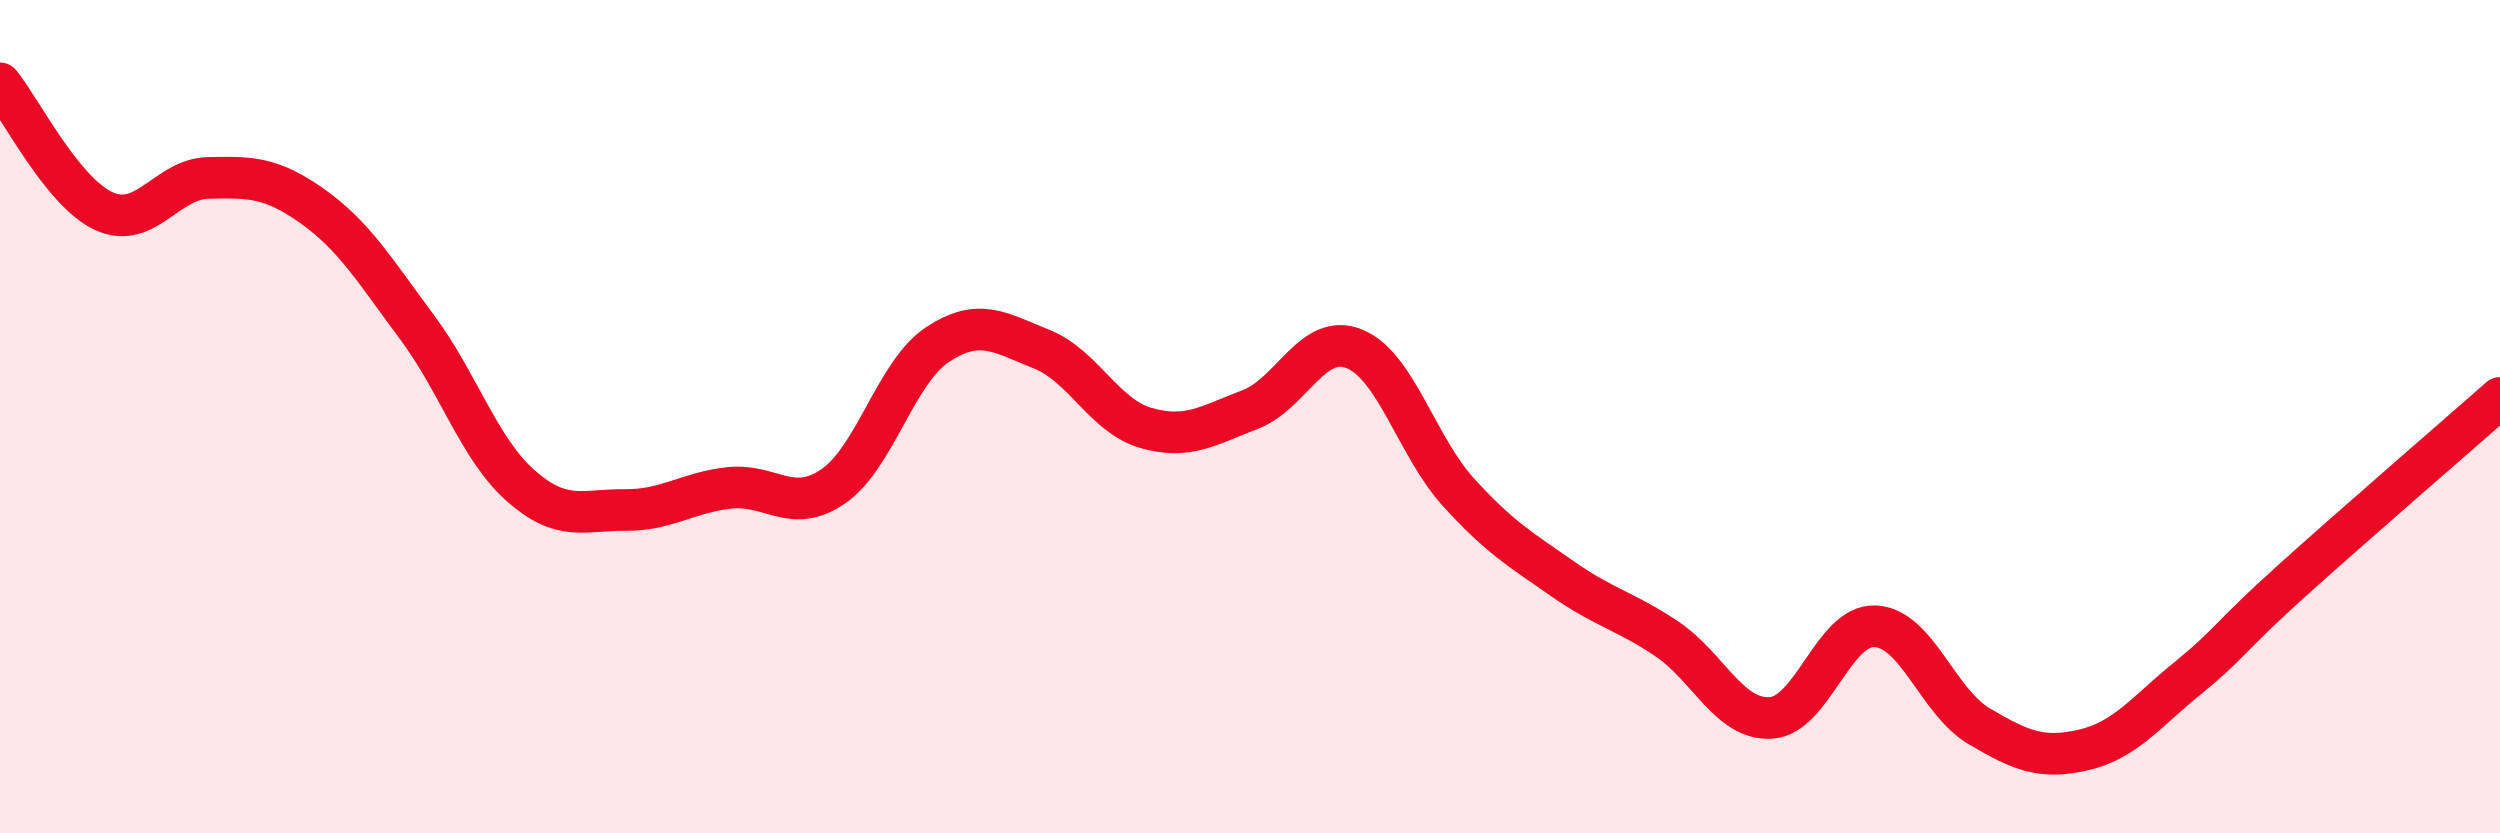
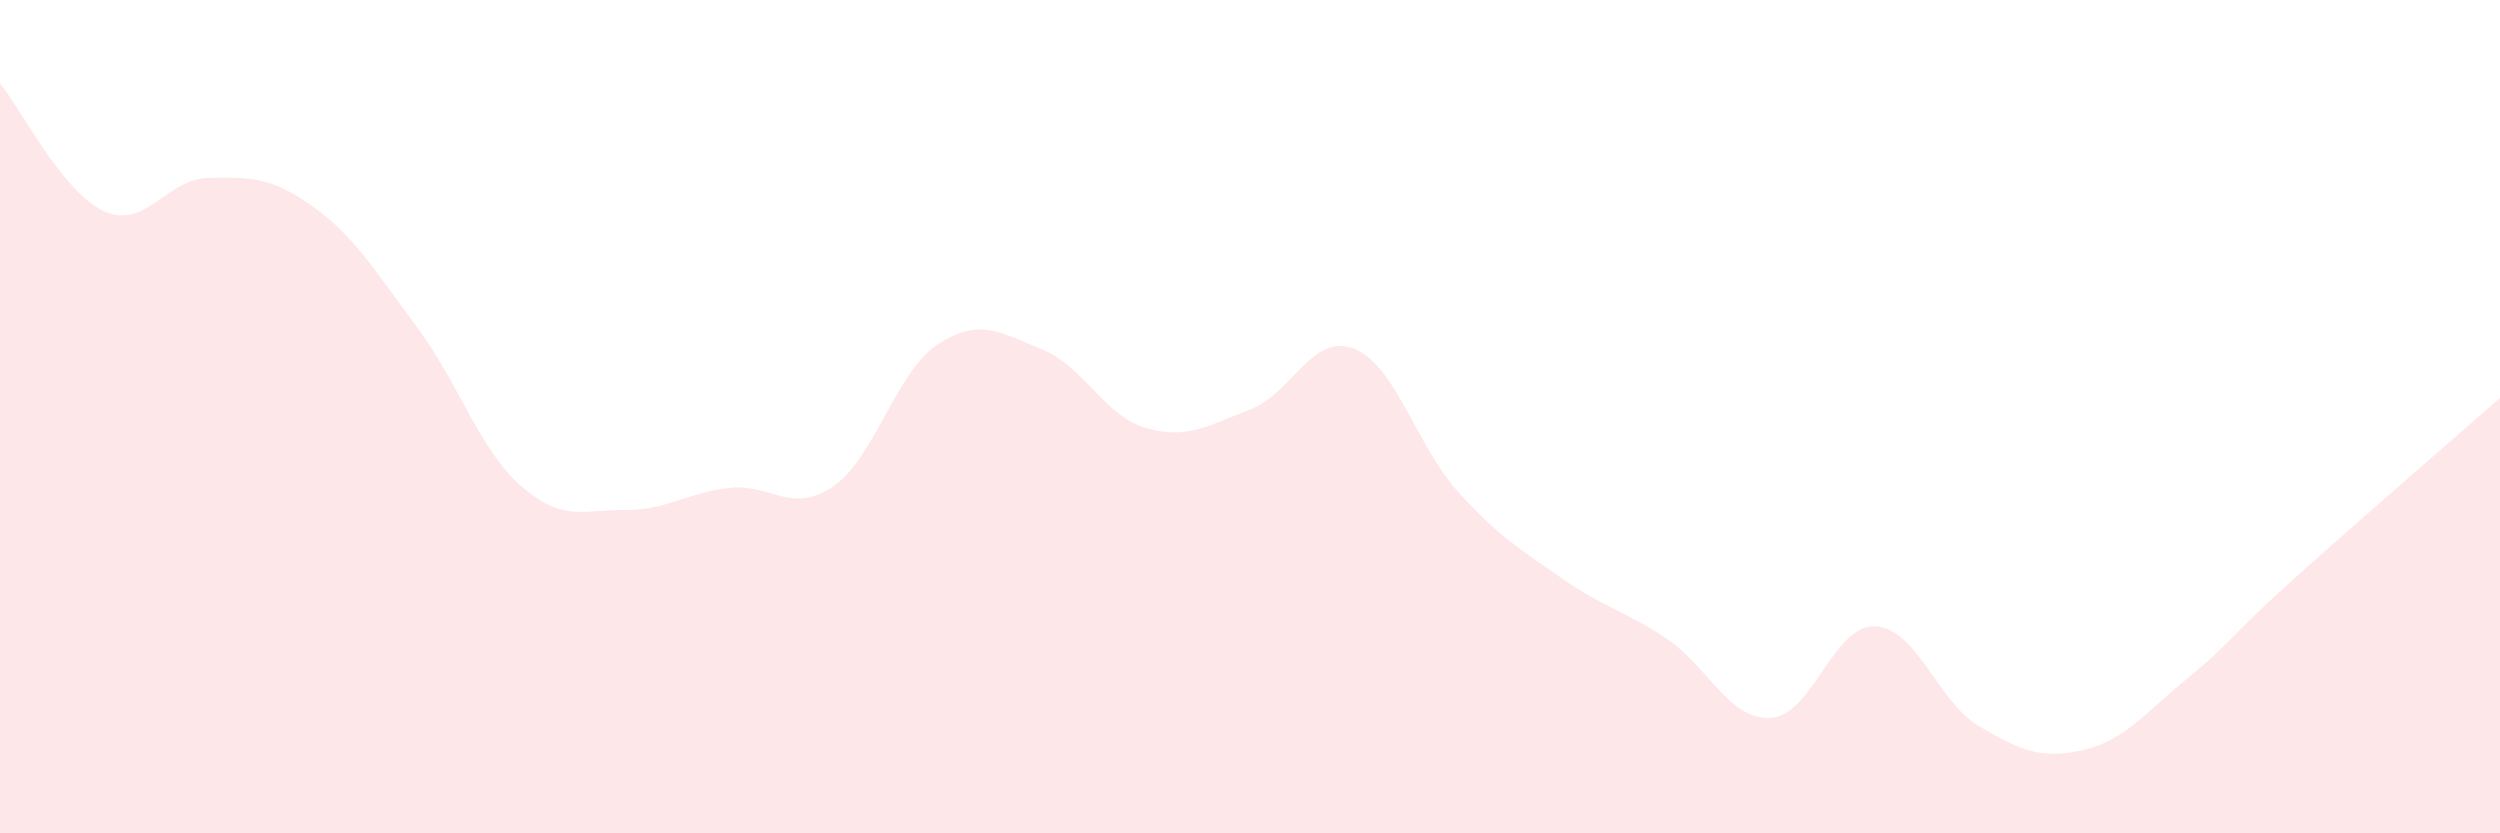
<svg xmlns="http://www.w3.org/2000/svg" width="60" height="20" viewBox="0 0 60 20">
  <path d="M 0,2 C 0.5,2.61 1.5,4.62 2.5,5.07 C 3.5,5.52 4,4.29 5,4.27 C 6,4.25 6.5,4.24 7.5,4.95 C 8.5,5.66 9,6.5 10,7.84 C 11,9.18 11.5,10.78 12.5,11.66 C 13.5,12.54 14,12.23 15,12.24 C 16,12.25 16.5,11.82 17.5,11.71 C 18.5,11.6 19,12.36 20,11.67 C 21,10.98 21.5,8.93 22.5,8.27 C 23.5,7.61 24,7.98 25,8.38 C 26,8.78 26.5,9.98 27.5,10.27 C 28.5,10.56 29,10.21 30,9.83 C 31,9.45 31.5,7.97 32.5,8.37 C 33.5,8.77 34,10.71 35,11.81 C 36,12.91 36.5,13.19 37.5,13.89 C 38.5,14.59 39,14.66 40,15.33 C 41,16 41.5,17.29 42.5,17.23 C 43.5,17.17 44,14.99 45,15.03 C 46,15.07 46.5,16.84 47.5,17.43 C 48.5,18.02 49,18.23 50,18 C 51,17.77 51.5,17.09 52.5,16.28 C 53.5,15.47 53.5,15.29 55,13.94 C 56.5,12.59 59,10.43 60,9.55L60 20L0 20Z" fill="#EB0A25" opacity="0.1" stroke-linecap="round" stroke-linejoin="round" />
-   <path d="M 0,2 C 0.5,2.61 1.5,4.62 2.5,5.07 C 3.5,5.52 4,4.29 5,4.27 C 6,4.25 6.5,4.24 7.5,4.95 C 8.5,5.66 9,6.5 10,7.84 C 11,9.18 11.5,10.78 12.5,11.66 C 13.5,12.54 14,12.23 15,12.24 C 16,12.25 16.5,11.82 17.5,11.71 C 18.5,11.6 19,12.36 20,11.67 C 21,10.98 21.5,8.93 22.5,8.27 C 23.5,7.61 24,7.98 25,8.38 C 26,8.78 26.5,9.98 27.5,10.27 C 28.5,10.56 29,10.21 30,9.83 C 31,9.45 31.5,7.97 32.5,8.37 C 33.5,8.77 34,10.71 35,11.81 C 36,12.91 36.5,13.19 37.5,13.89 C 38.5,14.59 39,14.66 40,15.33 C 41,16 41.5,17.29 42.5,17.23 C 43.5,17.17 44,14.99 45,15.03 C 46,15.07 46.5,16.84 47.5,17.43 C 48.5,18.02 49,18.23 50,18 C 51,17.77 51.5,17.09 52.5,16.28 C 53.5,15.47 53.5,15.29 55,13.94 C 56.5,12.59 59,10.43 60,9.55" stroke="#EB0A25" stroke-width="1" fill="none" stroke-linecap="round" stroke-linejoin="round" />
</svg>